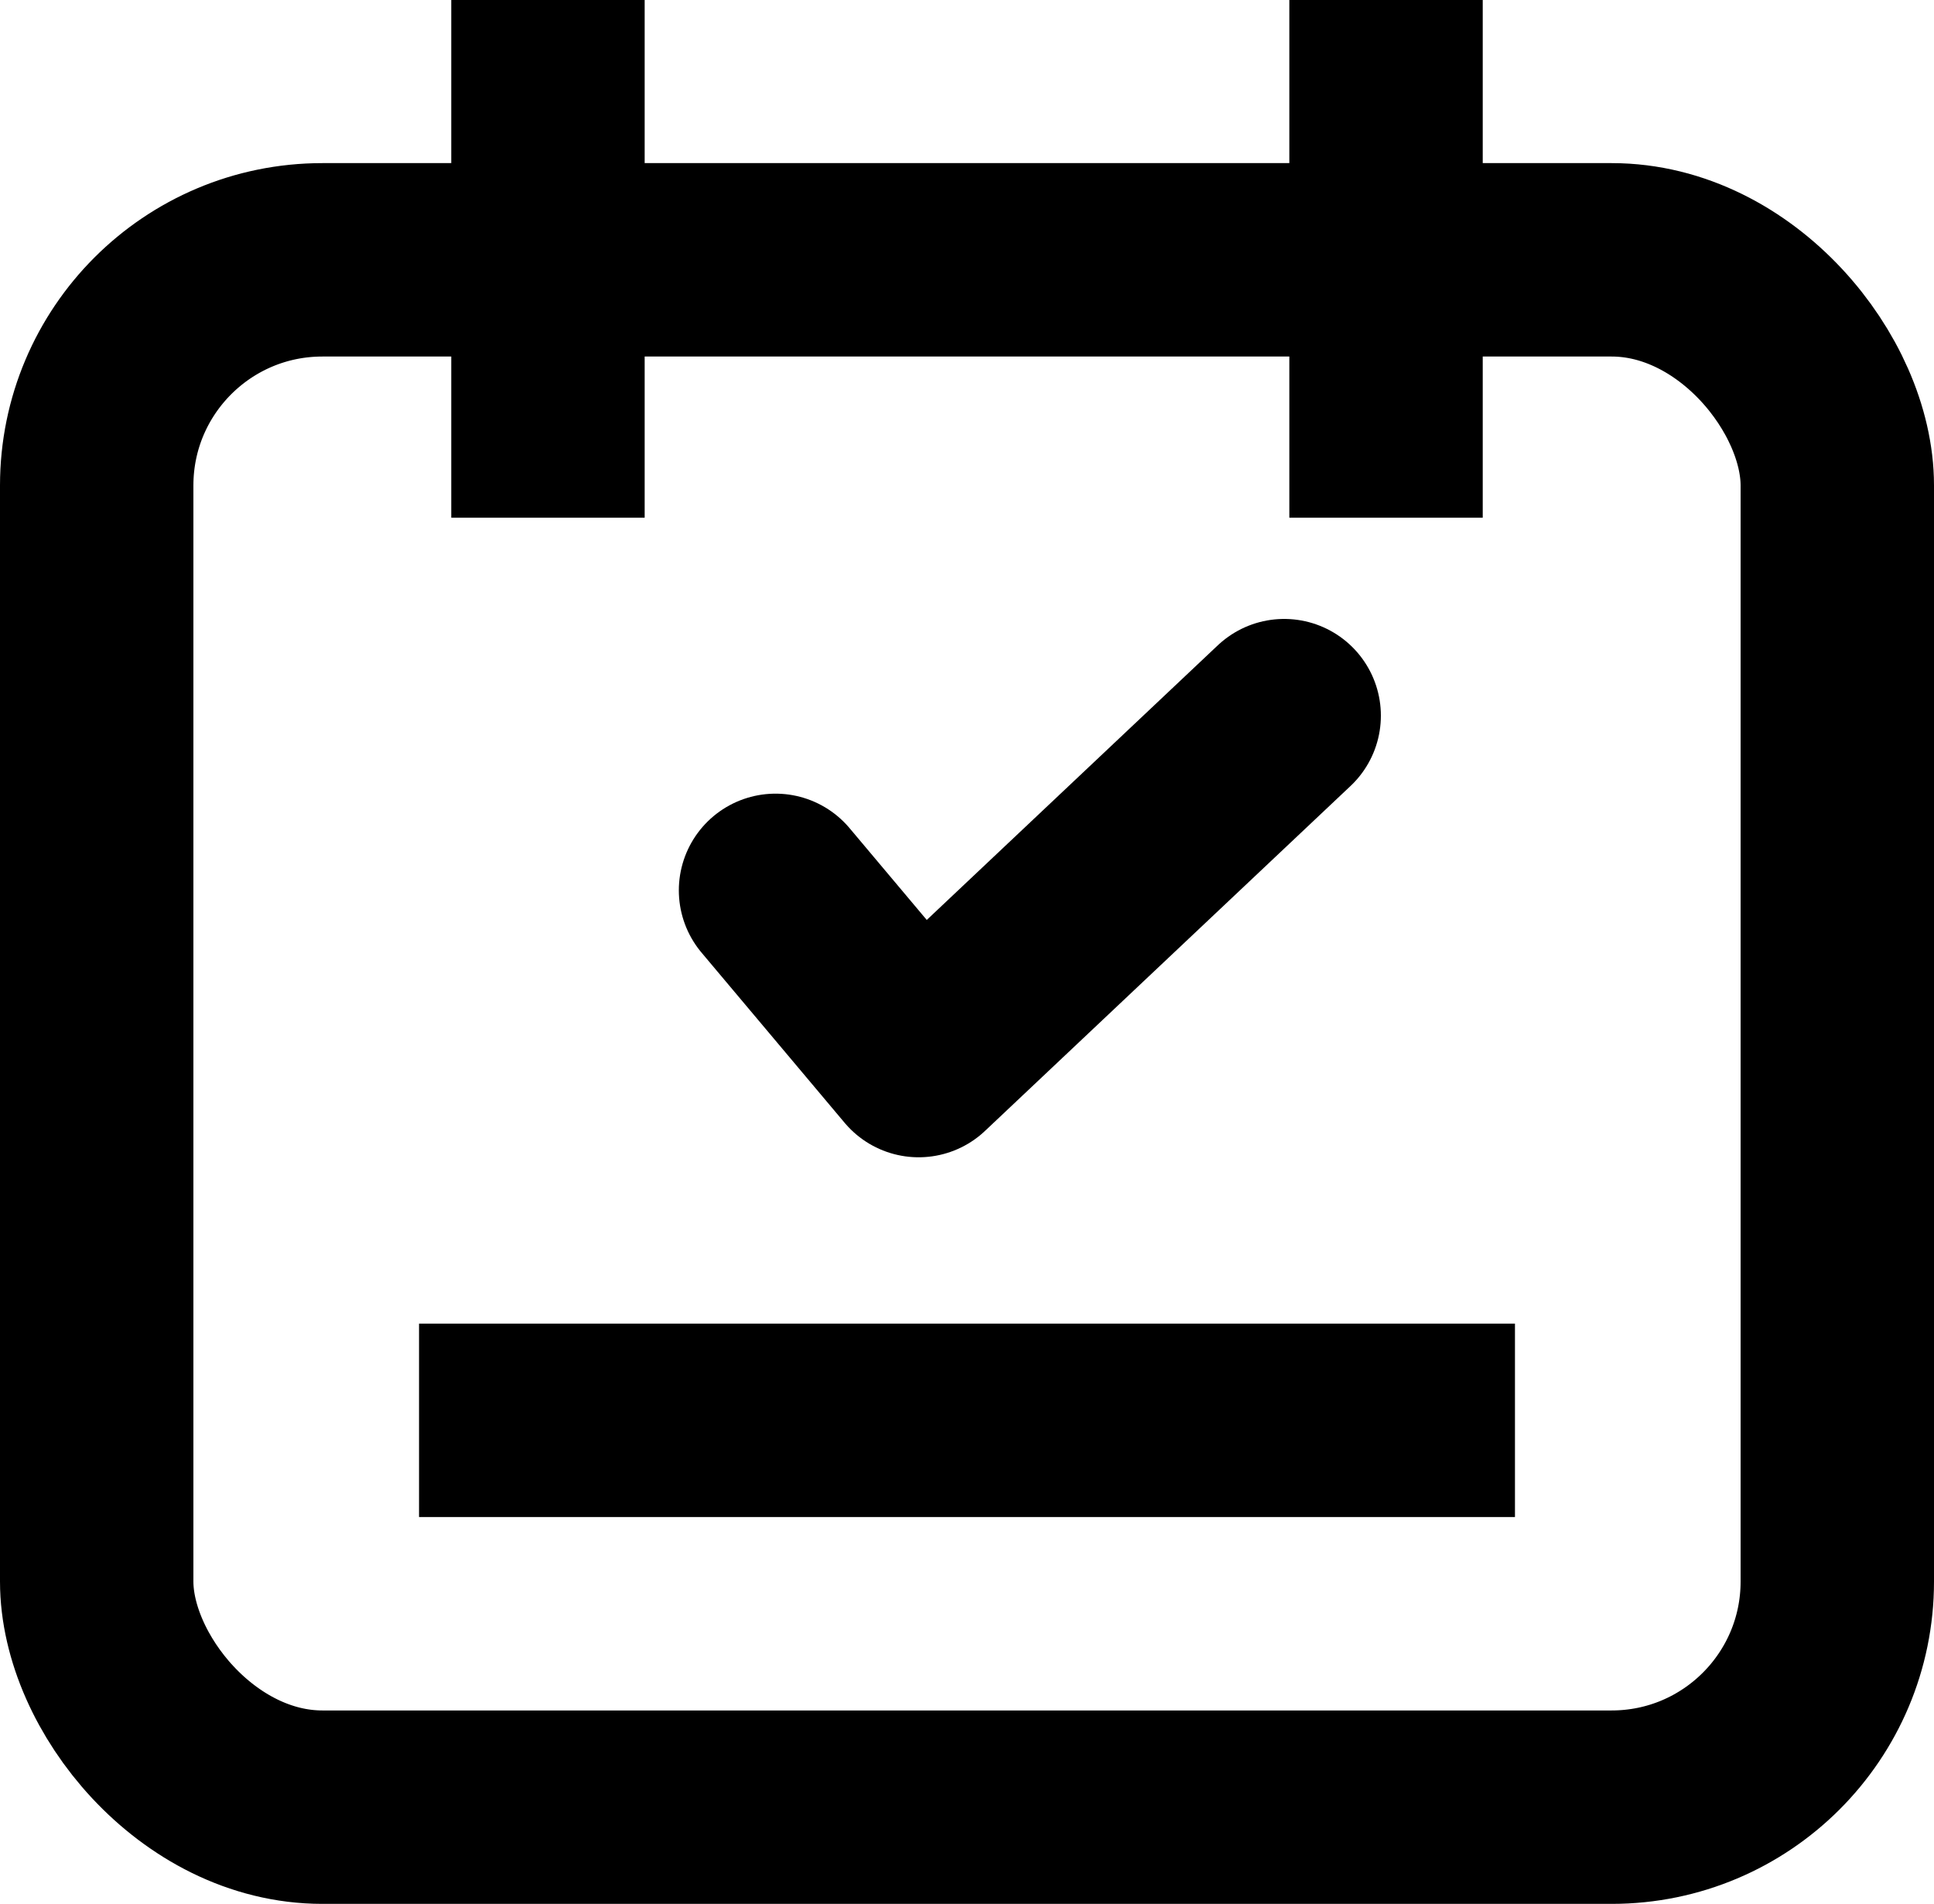
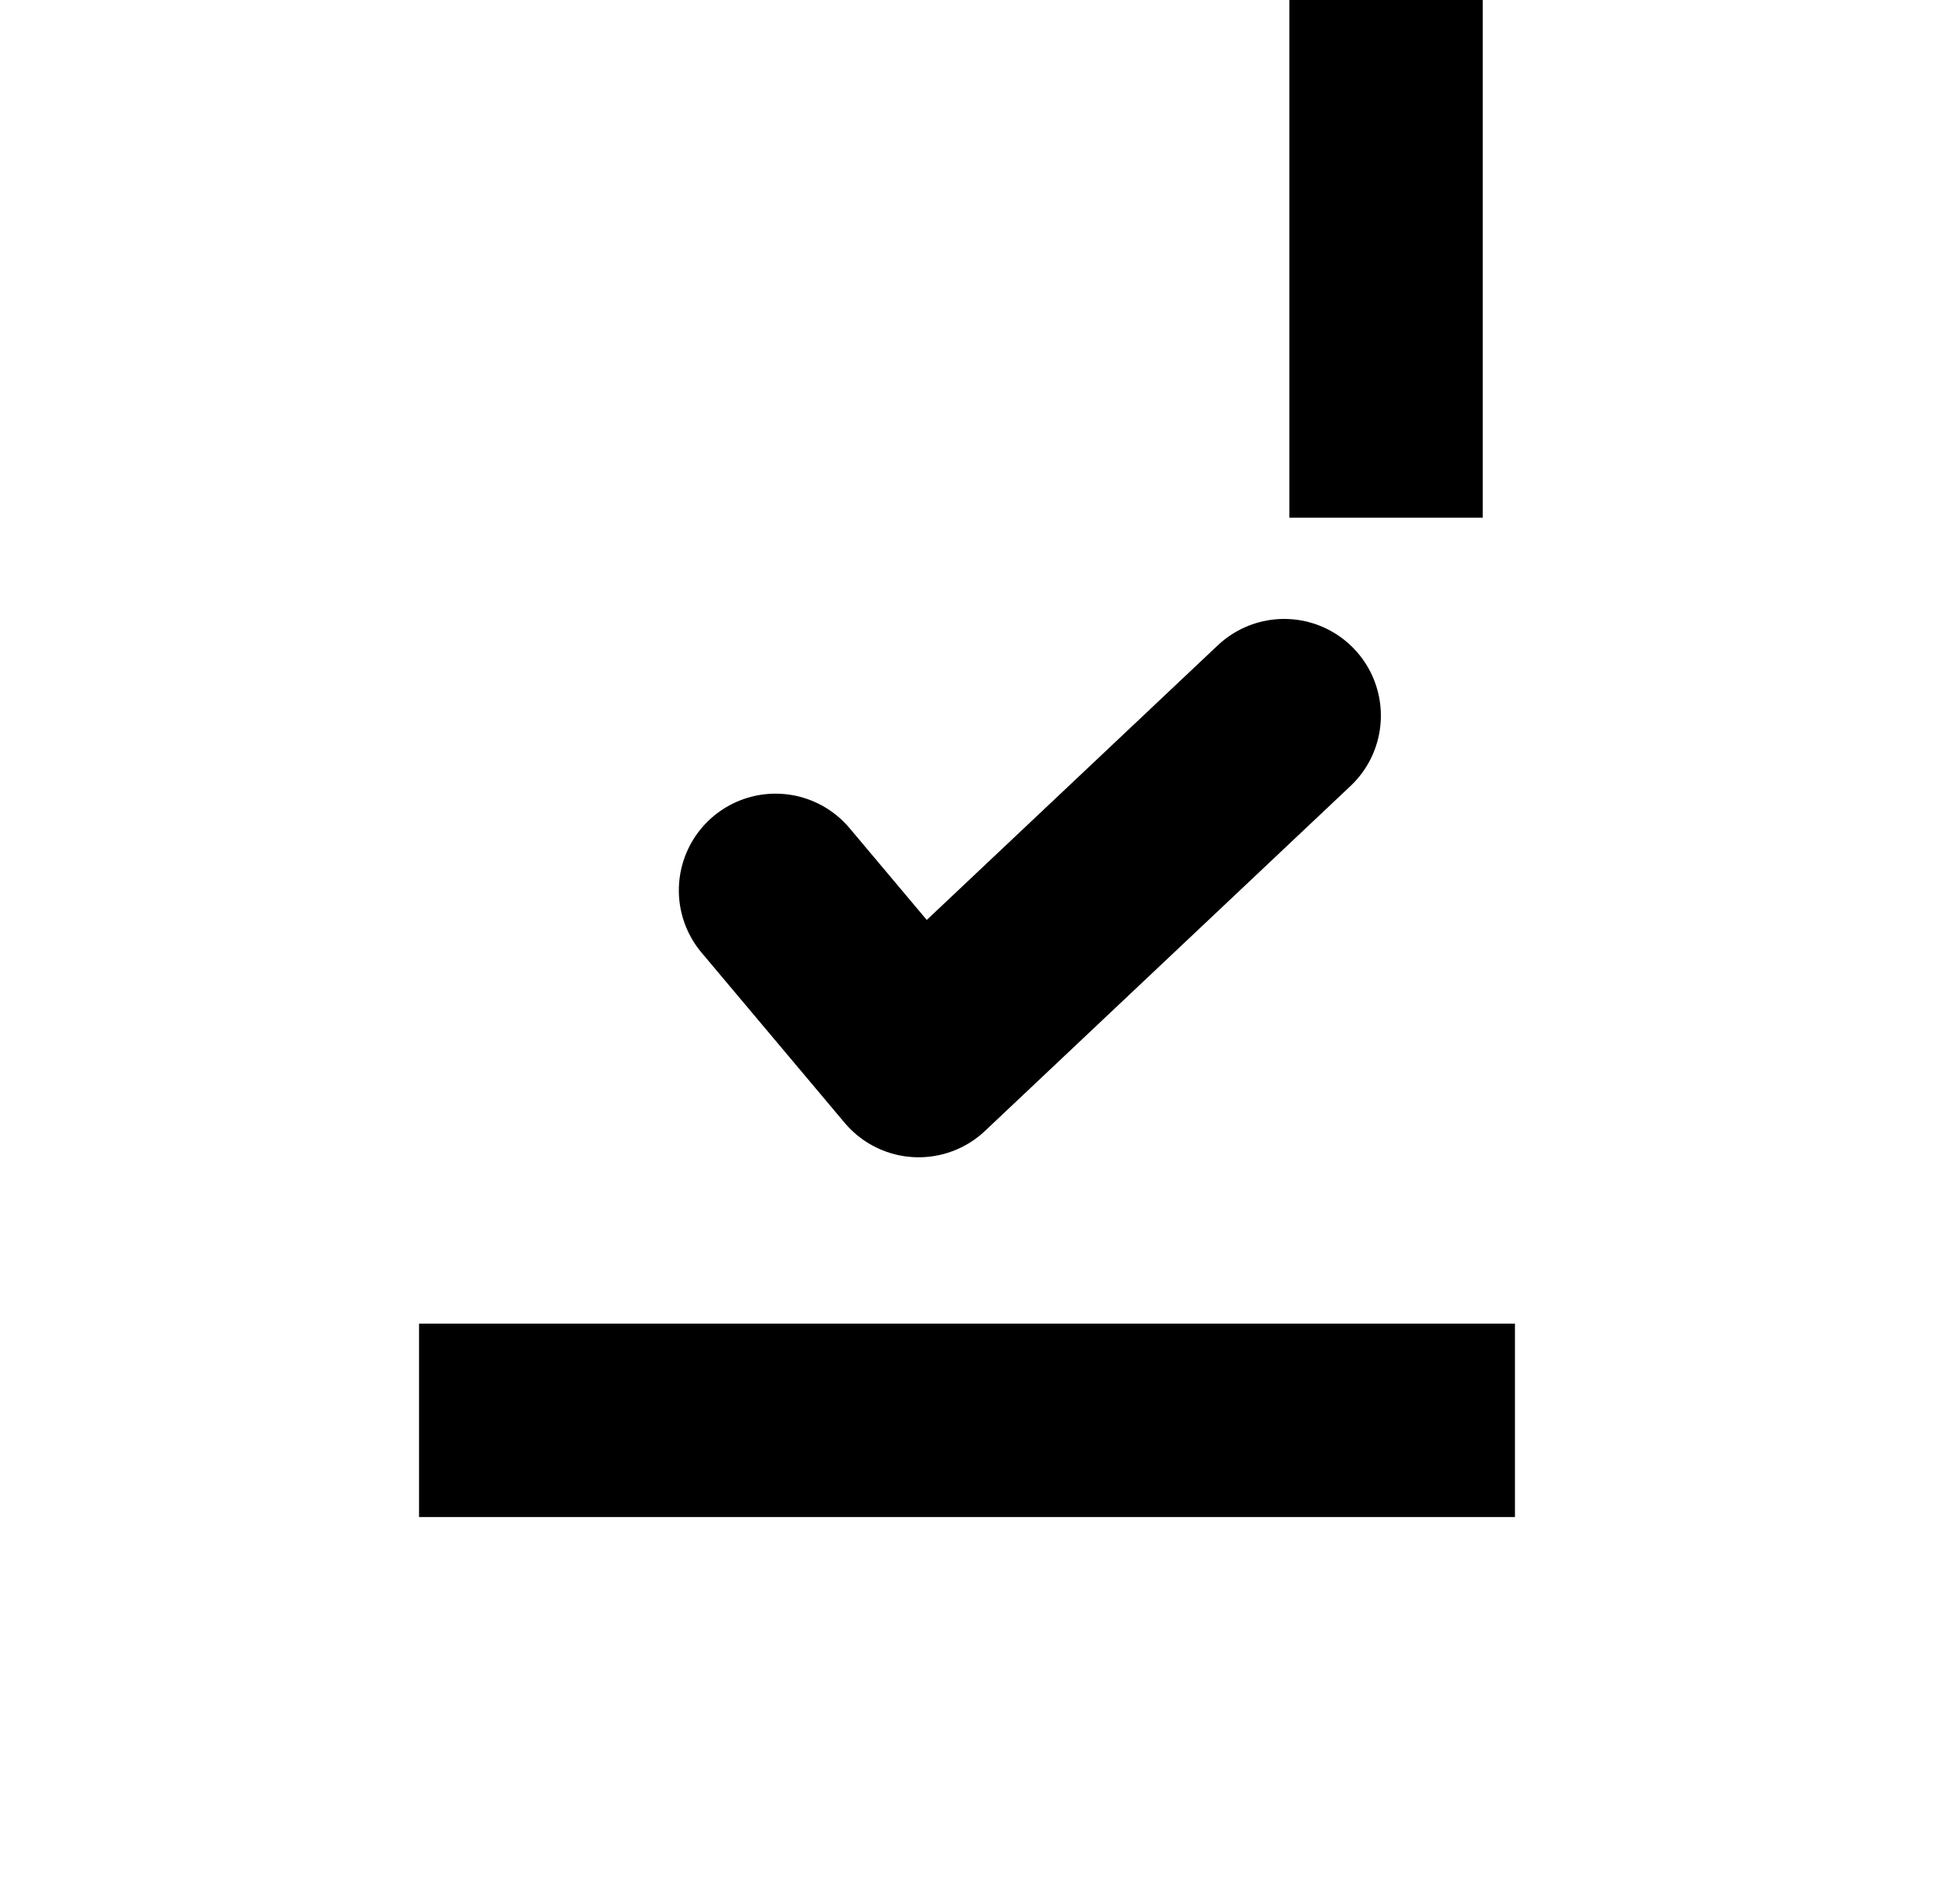
<svg xmlns="http://www.w3.org/2000/svg" id="Layer_1" data-name="Layer 1" viewBox="0 0 30 29.53">
  <defs>
    <style>.cls-1,.cls-2,.cls-3,.cls-4{fill:none;}.cls-2,.cls-3,.cls-4{stroke:#000;stroke-width:3px;}.cls-2,.cls-4{stroke-linejoin:round;}.cls-4{stroke-linecap:round;}</style>
  </defs>
  <g id="Group_169" data-name="Group 169">
    <g id="Rectangle_308" data-name="Rectangle 308">
-       <rect class="cls-1" y="2.53" width="30" height="27" rx="5" />
-       <rect class="cls-2" x="1.5" y="4.03" width="27" height="24" rx="3.5" />
-     </g>
-     <line id="Line_1" data-name="Line 1" class="cls-3" x1="8.5" x2="8.5" y2="8.03" />
+       </g>
    <line id="Line_2" data-name="Line 2" class="cls-3" x1="21.5" x2="21.5" y2="8.03" />
    <line id="Line_3" data-name="Line 3" class="cls-3" x1="6.5" y1="22.03" x2="23.5" y2="22.03" />
    <path id="Path_146" data-name="Path 146" class="cls-4" d="M197.35,297.36l2.22,2.64,5.67-5.35" transform="translate(-185.32 -283.55)" />
  </g>
</svg>